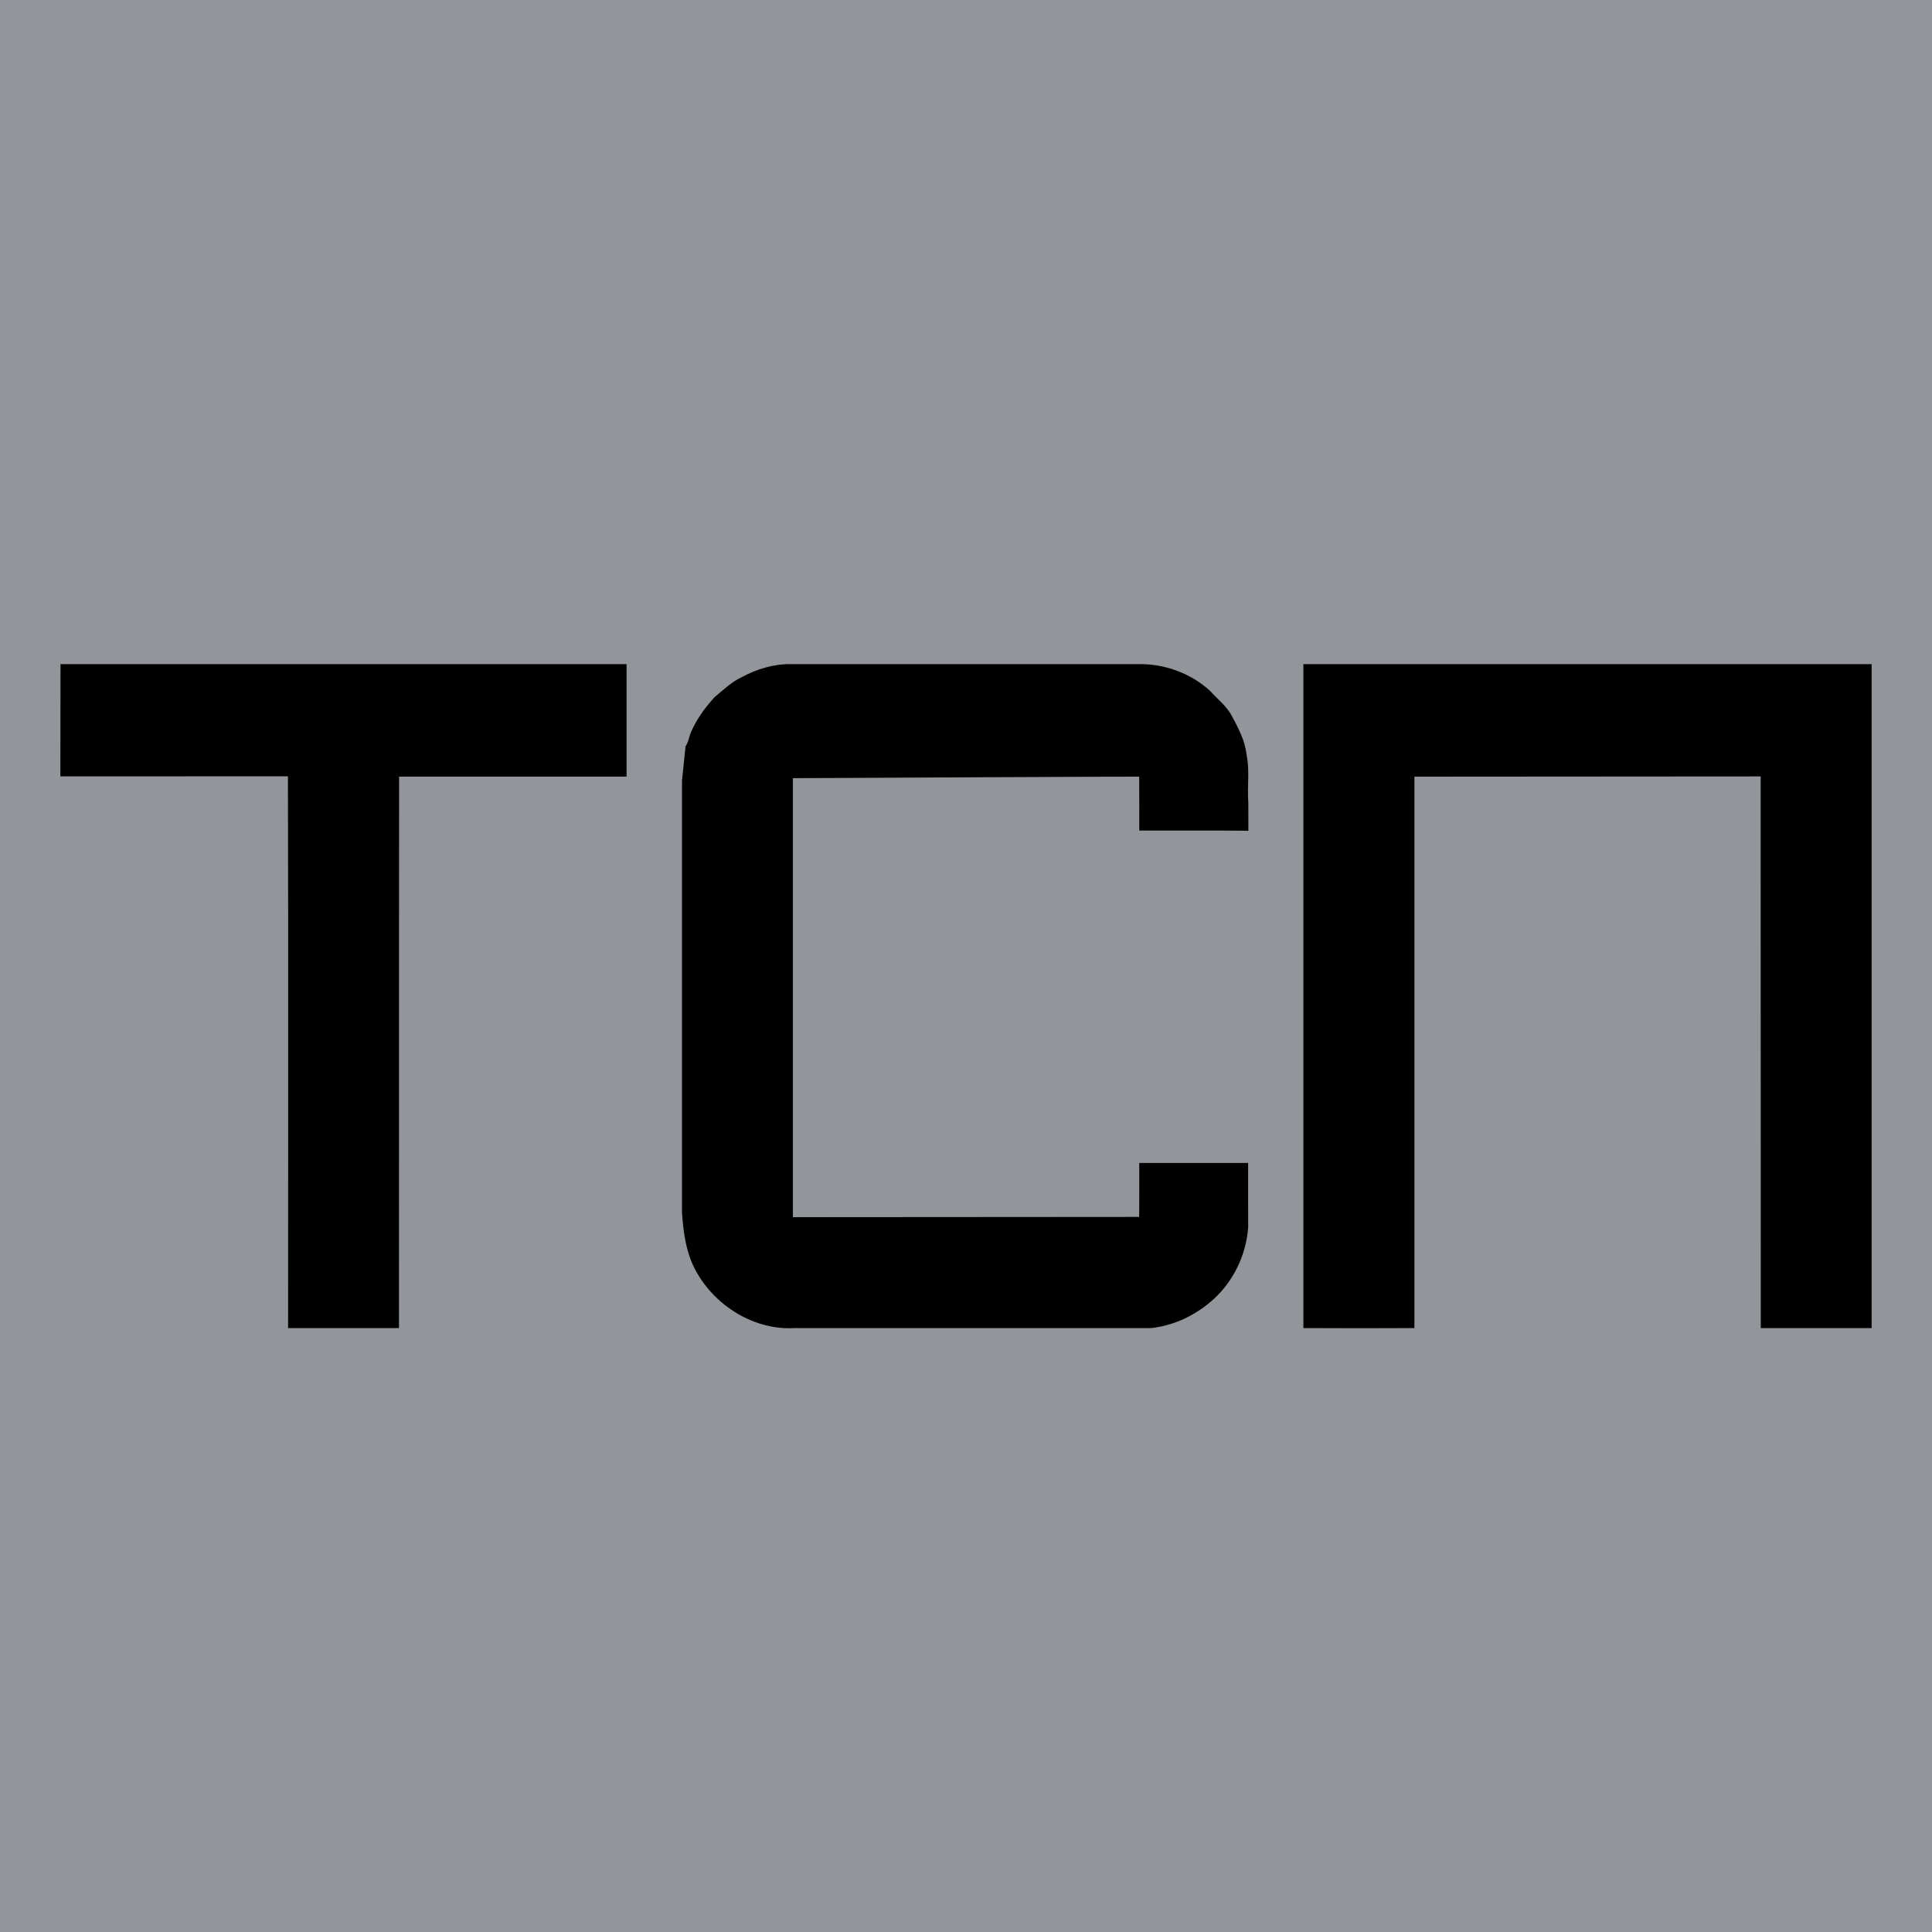
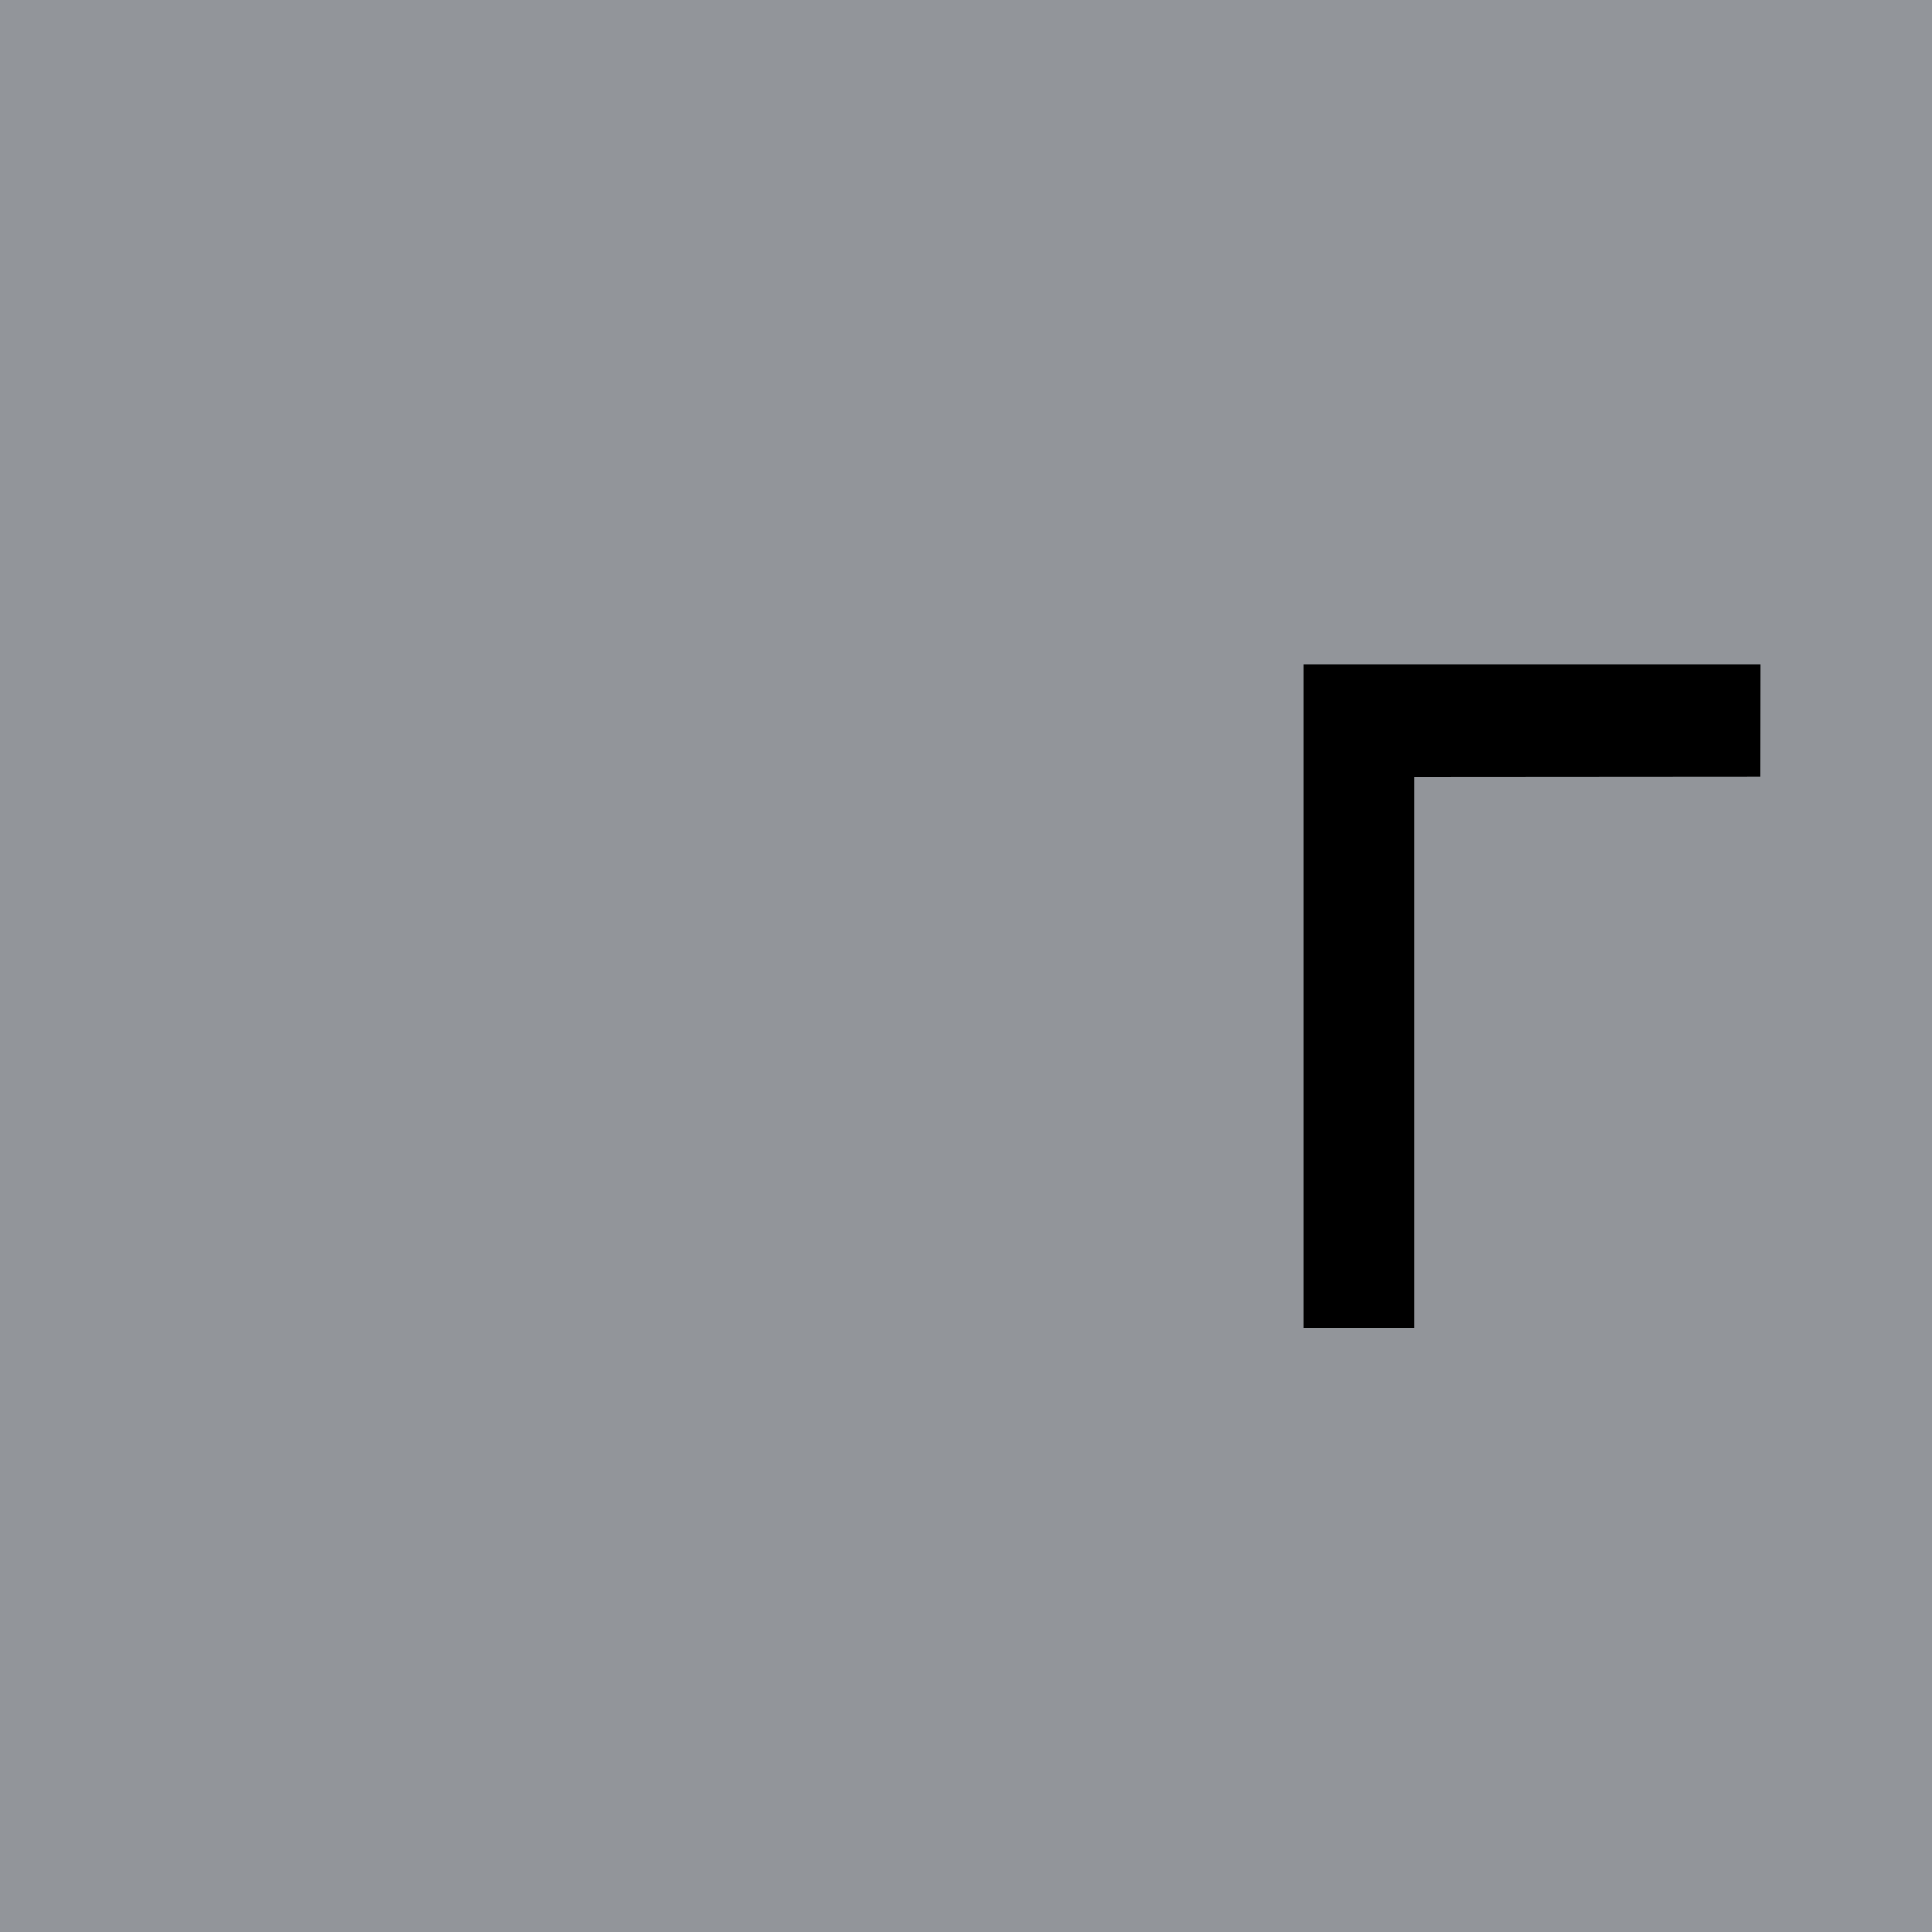
<svg xmlns="http://www.w3.org/2000/svg" width="32" height="32" viewBox="0 0 32 32" fill="none">
  <rect width="32" height="32" fill="#92959A" />
-   <path d="M20.646 12.498C20.703 12.758 20.655 13.026 20.676 13.29L20.677 13.76C20.193 13.753 19.355 13.759 18.87 13.757C18.869 13.459 18.872 13.162 18.869 12.864C18.819 12.861 15.024 12.879 13.133 12.889C13.133 15.202 13.134 18.129 13.133 20.16L18.868 20.156C18.872 19.858 18.869 19.56 18.87 19.262C19.45 19.263 20.029 19.262 20.608 19.262L20.669 19.262H20.673C20.673 19.616 20.672 19.97 20.674 20.324C20.643 20.771 20.439 21.207 20.11 21.51C19.824 21.775 19.451 21.956 19.067 21.997H13.165C12.452 22.041 11.748 21.574 11.461 20.917C11.351 20.656 11.317 20.373 11.296 20.093C11.296 17.705 11.297 15.317 11.296 12.928L11.355 12.36C11.4 12.298 11.411 12.218 11.436 12.147C11.53 11.923 11.671 11.727 11.834 11.549C11.979 11.428 12.118 11.292 12.291 11.213C12.539 11.079 12.823 10.995 13.102 11C15.025 11 16.948 11.001 18.871 11C19.292 10.995 19.729 11.153 20.044 11.445C20.168 11.582 20.321 11.697 20.407 11.866C20.514 12.064 20.622 12.27 20.646 12.498Z" fill="black" />
-   <path d="M4.772 21.997C4.771 18.956 4.777 15.899 4.769 12.858L1 12.859L1.002 11H10.378V12.863L6.61 12.863L6.608 21.997H4.772Z" fill="black" />
-   <path d="M23.427 21.997C22.837 22 22.177 22 21.588 21.997V11C24.288 11 28.818 11 31 11V21.997H29.164L29.162 12.86L23.427 12.864V21.997Z" fill="black" />
+   <path d="M23.427 21.997C22.837 22 22.177 22 21.588 21.997V11C24.288 11 28.818 11 31 11H29.164L29.162 12.86L23.427 12.864V21.997Z" fill="black" />
</svg>